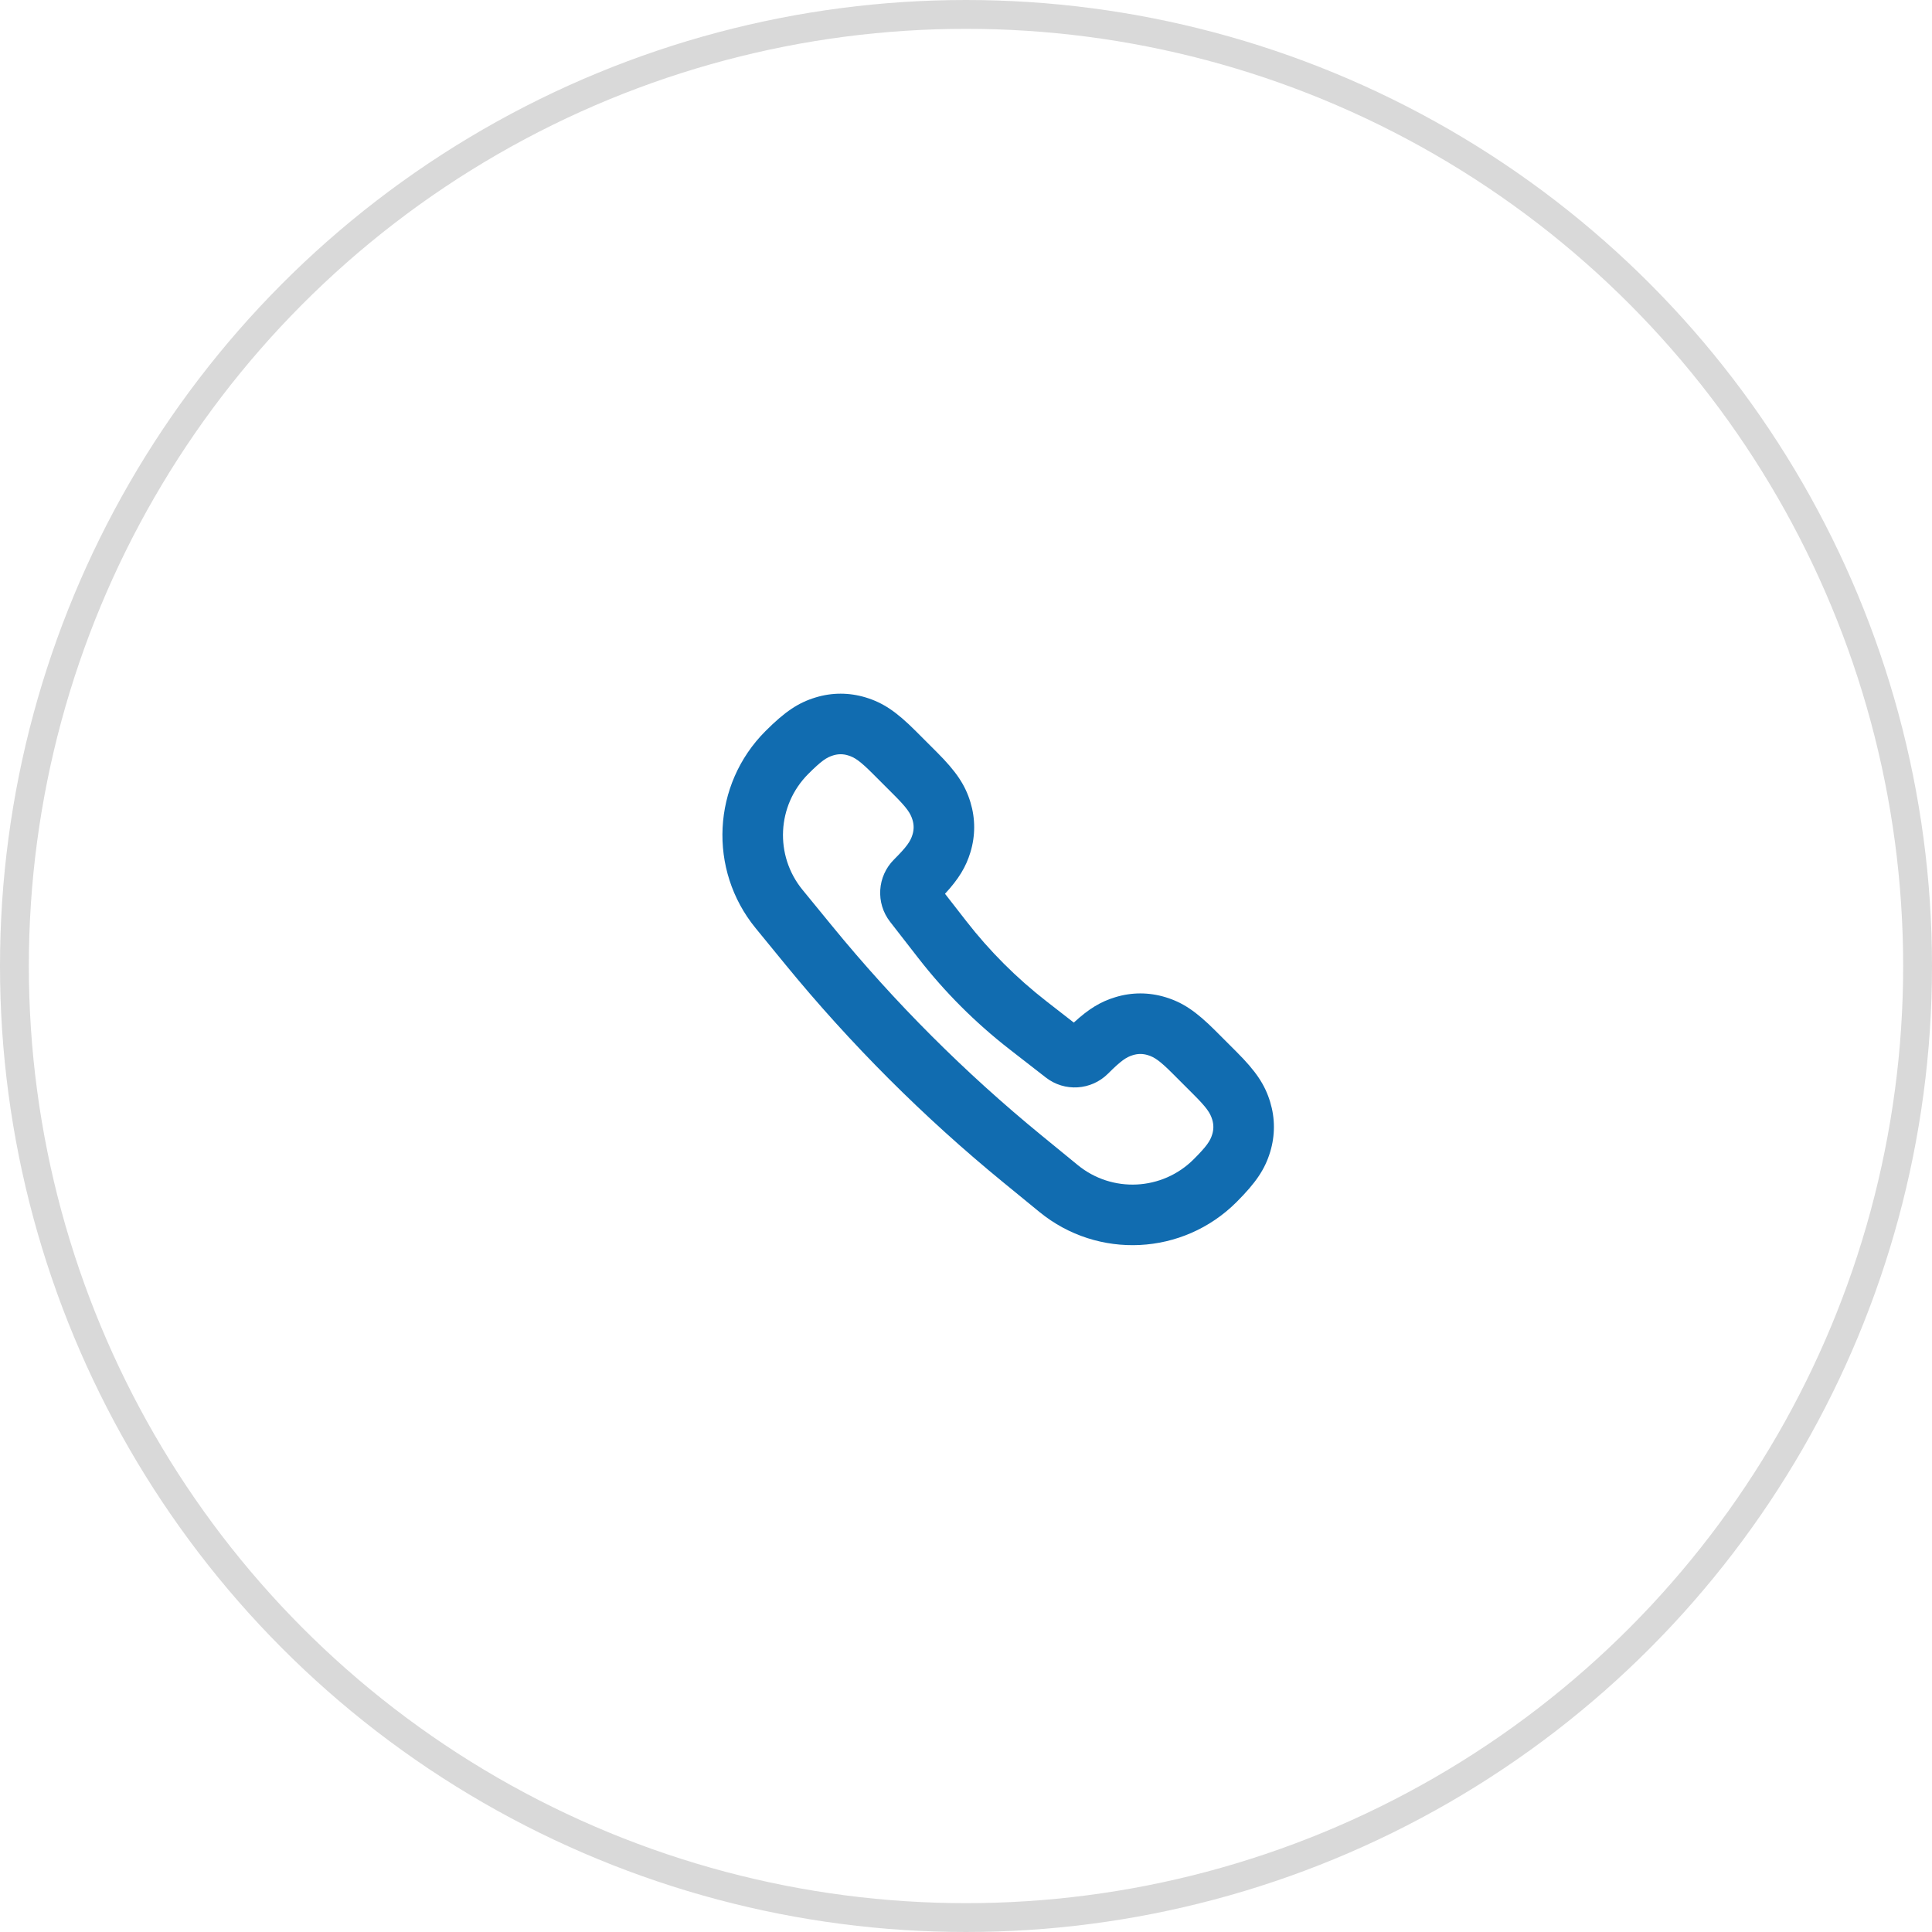
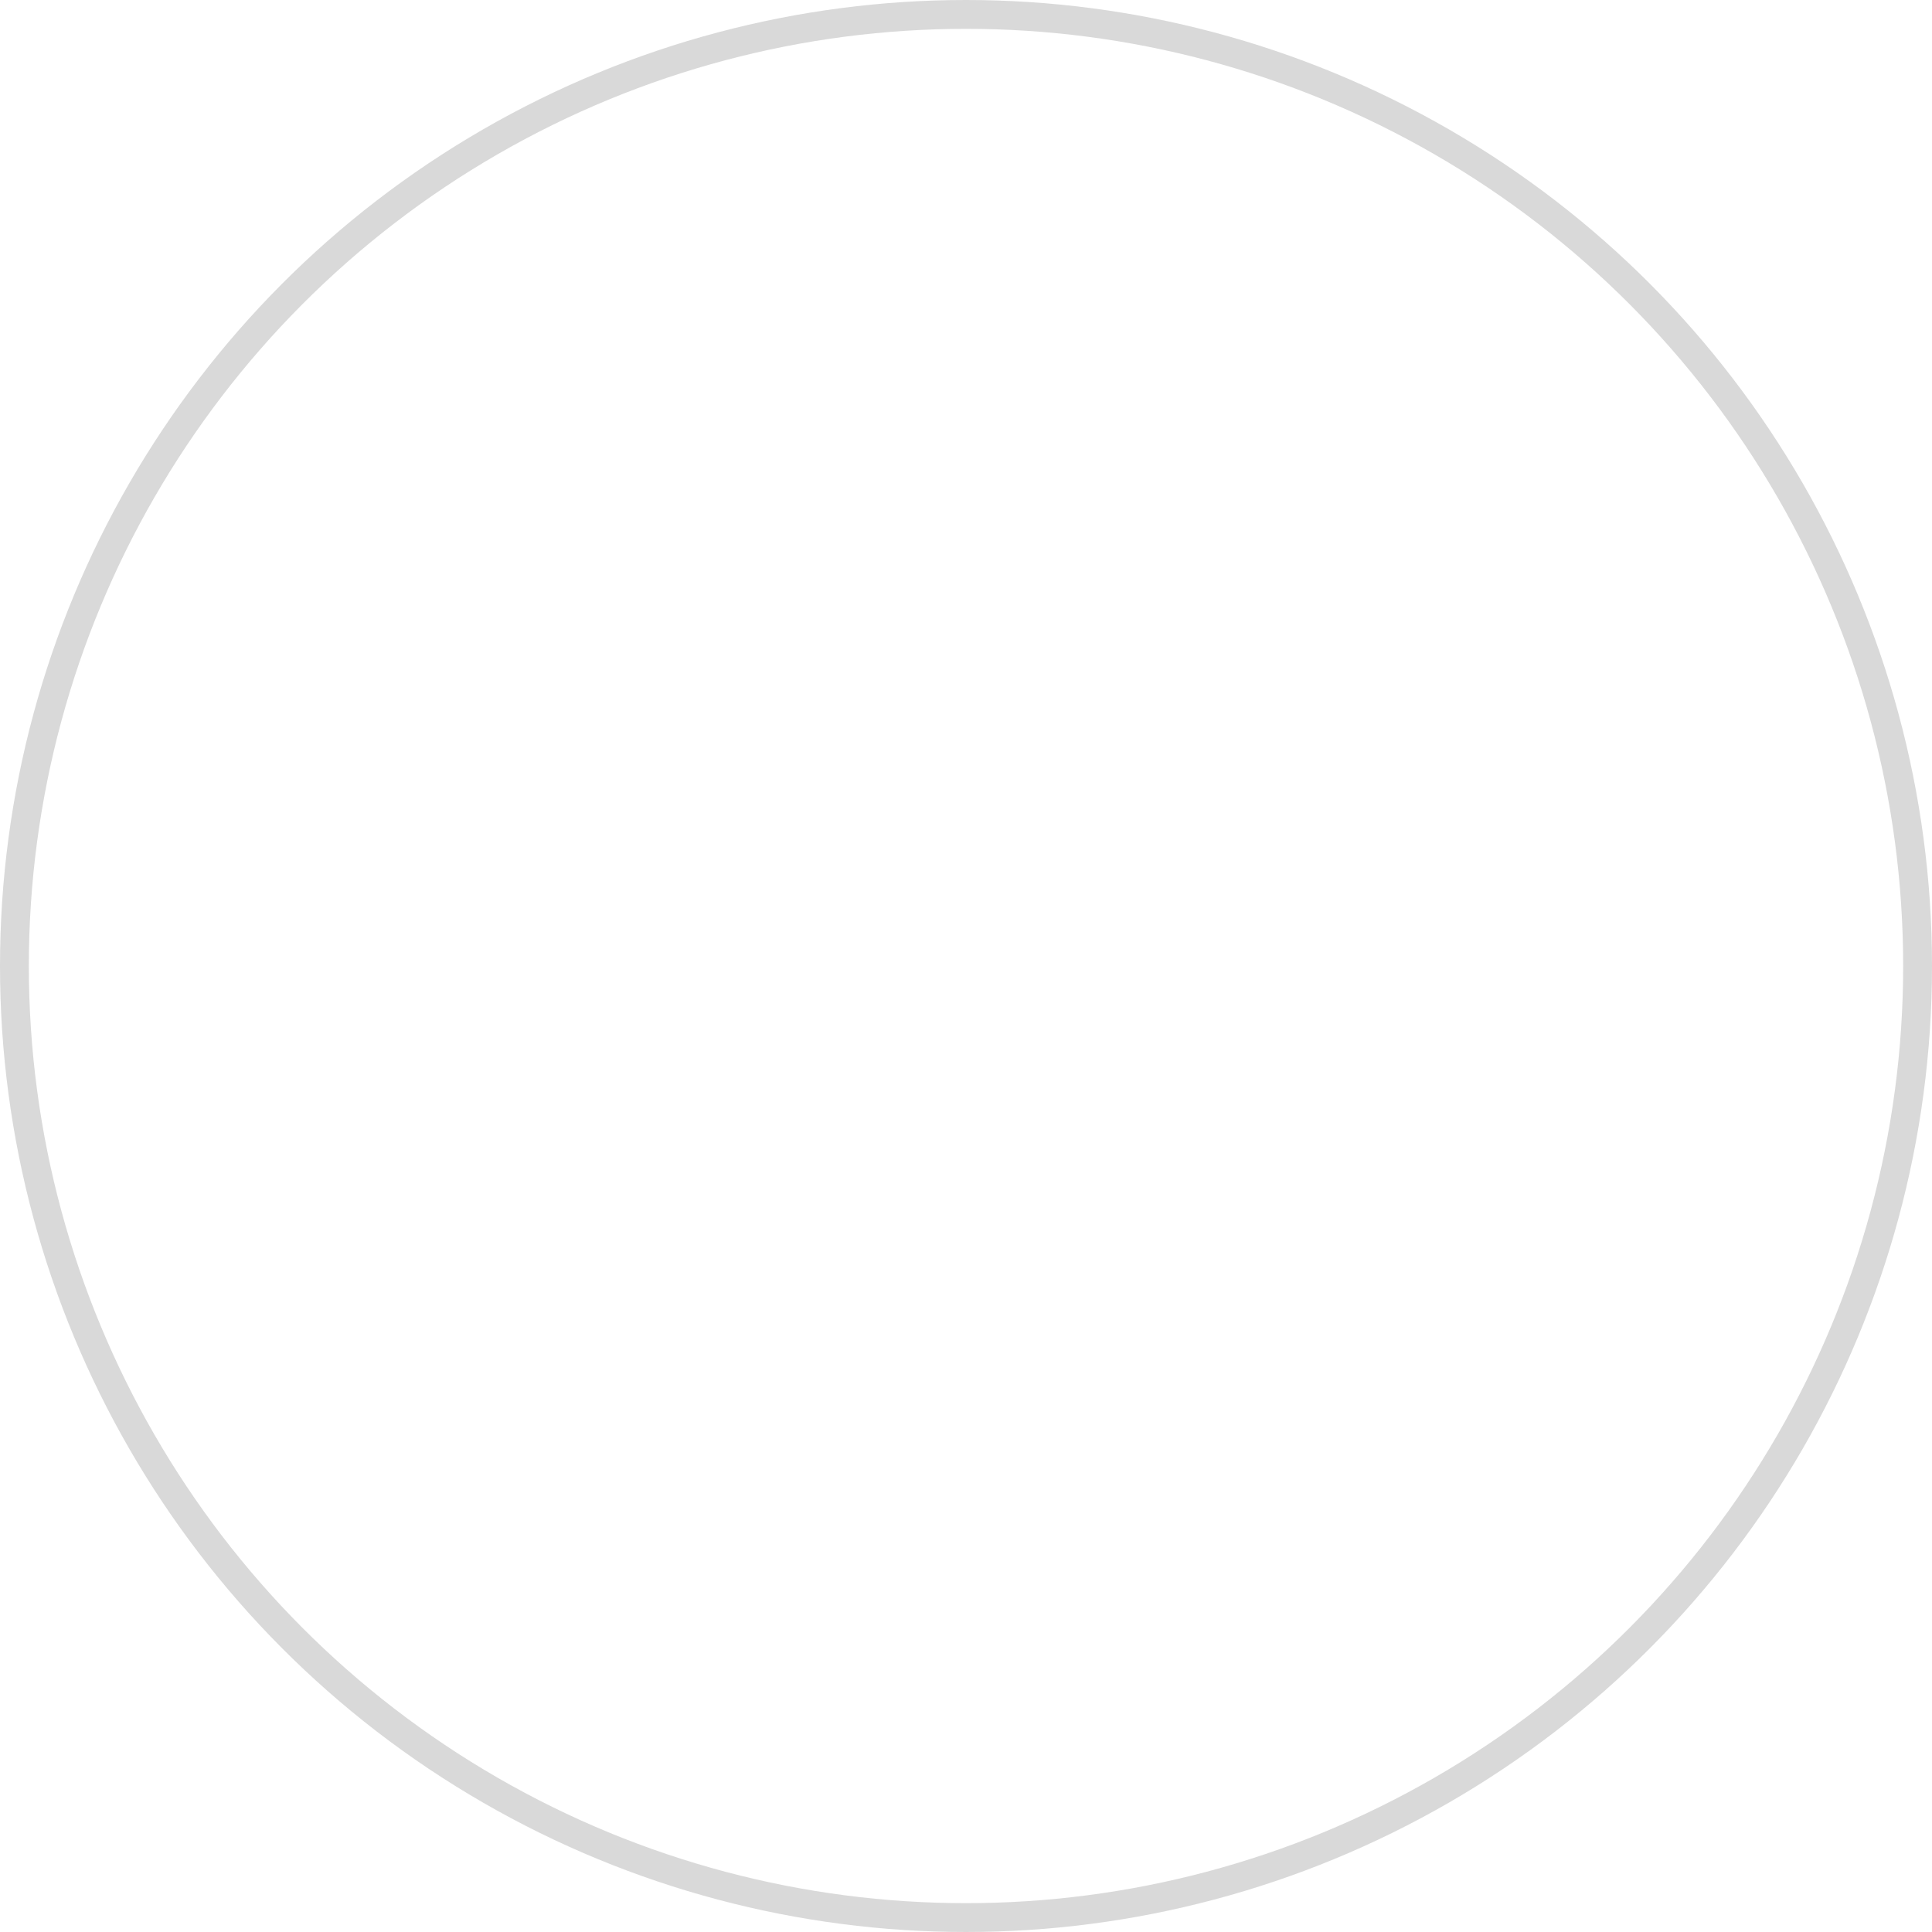
<svg xmlns="http://www.w3.org/2000/svg" xmlns:xlink="http://www.w3.org/1999/xlink" width="67" height="67" viewBox="0 0 67 67">
  <defs>
-     <path id="8ddhqm4osa" d="M11.359 8.344c.102-.817.797-1.43 1.62-1.43.638 0 .853-.043 1.066-.157.16-.085.278-.204.363-.363.114-.213.157-.428.157-1.066v-1.03c0-.637-.043-.853-.157-1.065-.085-.16-.204-.278-.363-.363-.213-.114-.428-.157-1.065-.157-1.541 0-2.832 1.168-2.985 2.702l-.16 1.603c-.343 3.421-.343 6.869 0 10.29l.16 1.603c.153 1.534 1.444 2.702 2.985 2.702.637 0 .852-.042 1.065-.156.16-.085.278-.204.363-.363.114-.213.157-.428.157-1.066v-1.03c0-.637-.043-.853-.157-1.065-.085-.16-.204-.278-.363-.363-.213-.114-.428-.157-1.065-.157-.824 0-1.52-.613-1.621-1.431l-.199-1.589c-.185-1.48-.185-2.98 0-4.46l.199-1.589zm1.885 1.85c-.164 1.307-.164 2.63 0 3.939l.148 1.188c.71.03 1.174.146 1.643.397.526.28.944.7 1.225 1.224.297.555.405 1.1.405 2.056v1.03c0 .956-.108 1.501-.405 2.056-.28.525-.7.944-1.225 1.225-.554.296-1.1.404-2.055.404-2.62 0-4.814-1.985-5.075-4.593l-.16-1.602c-.356-3.561-.356-7.149 0-10.71l.16-1.602C8.165 2.599 10.36.613 12.98.613c.955 0 1.5.108 2.055.405.526.28.944.7 1.225 1.224.297.555.405 1.1.405 2.056v1.03c0 .956-.108 1.501-.405 2.056-.28.525-.7.944-1.225 1.225-.47.25-.932.367-1.643.396l-.148 1.188z" />
-   </defs>
+     </defs>
  <g fill="none" fill-rule="evenodd">
    <g>
      <g transform="translate(-239 -530) translate(239 530)">
        <circle cx="33.5" cy="33.5" r="33" stroke="#D9D9D9" />
        <g transform="translate(22 22)">
          <use fill="#116CB0" fill-rule="nonzero" transform="rotate(-45 12.071 12.163)" xlink:href="#8ddhqm4osa" />
        </g>
      </g>
    </g>
  </g>
</svg>